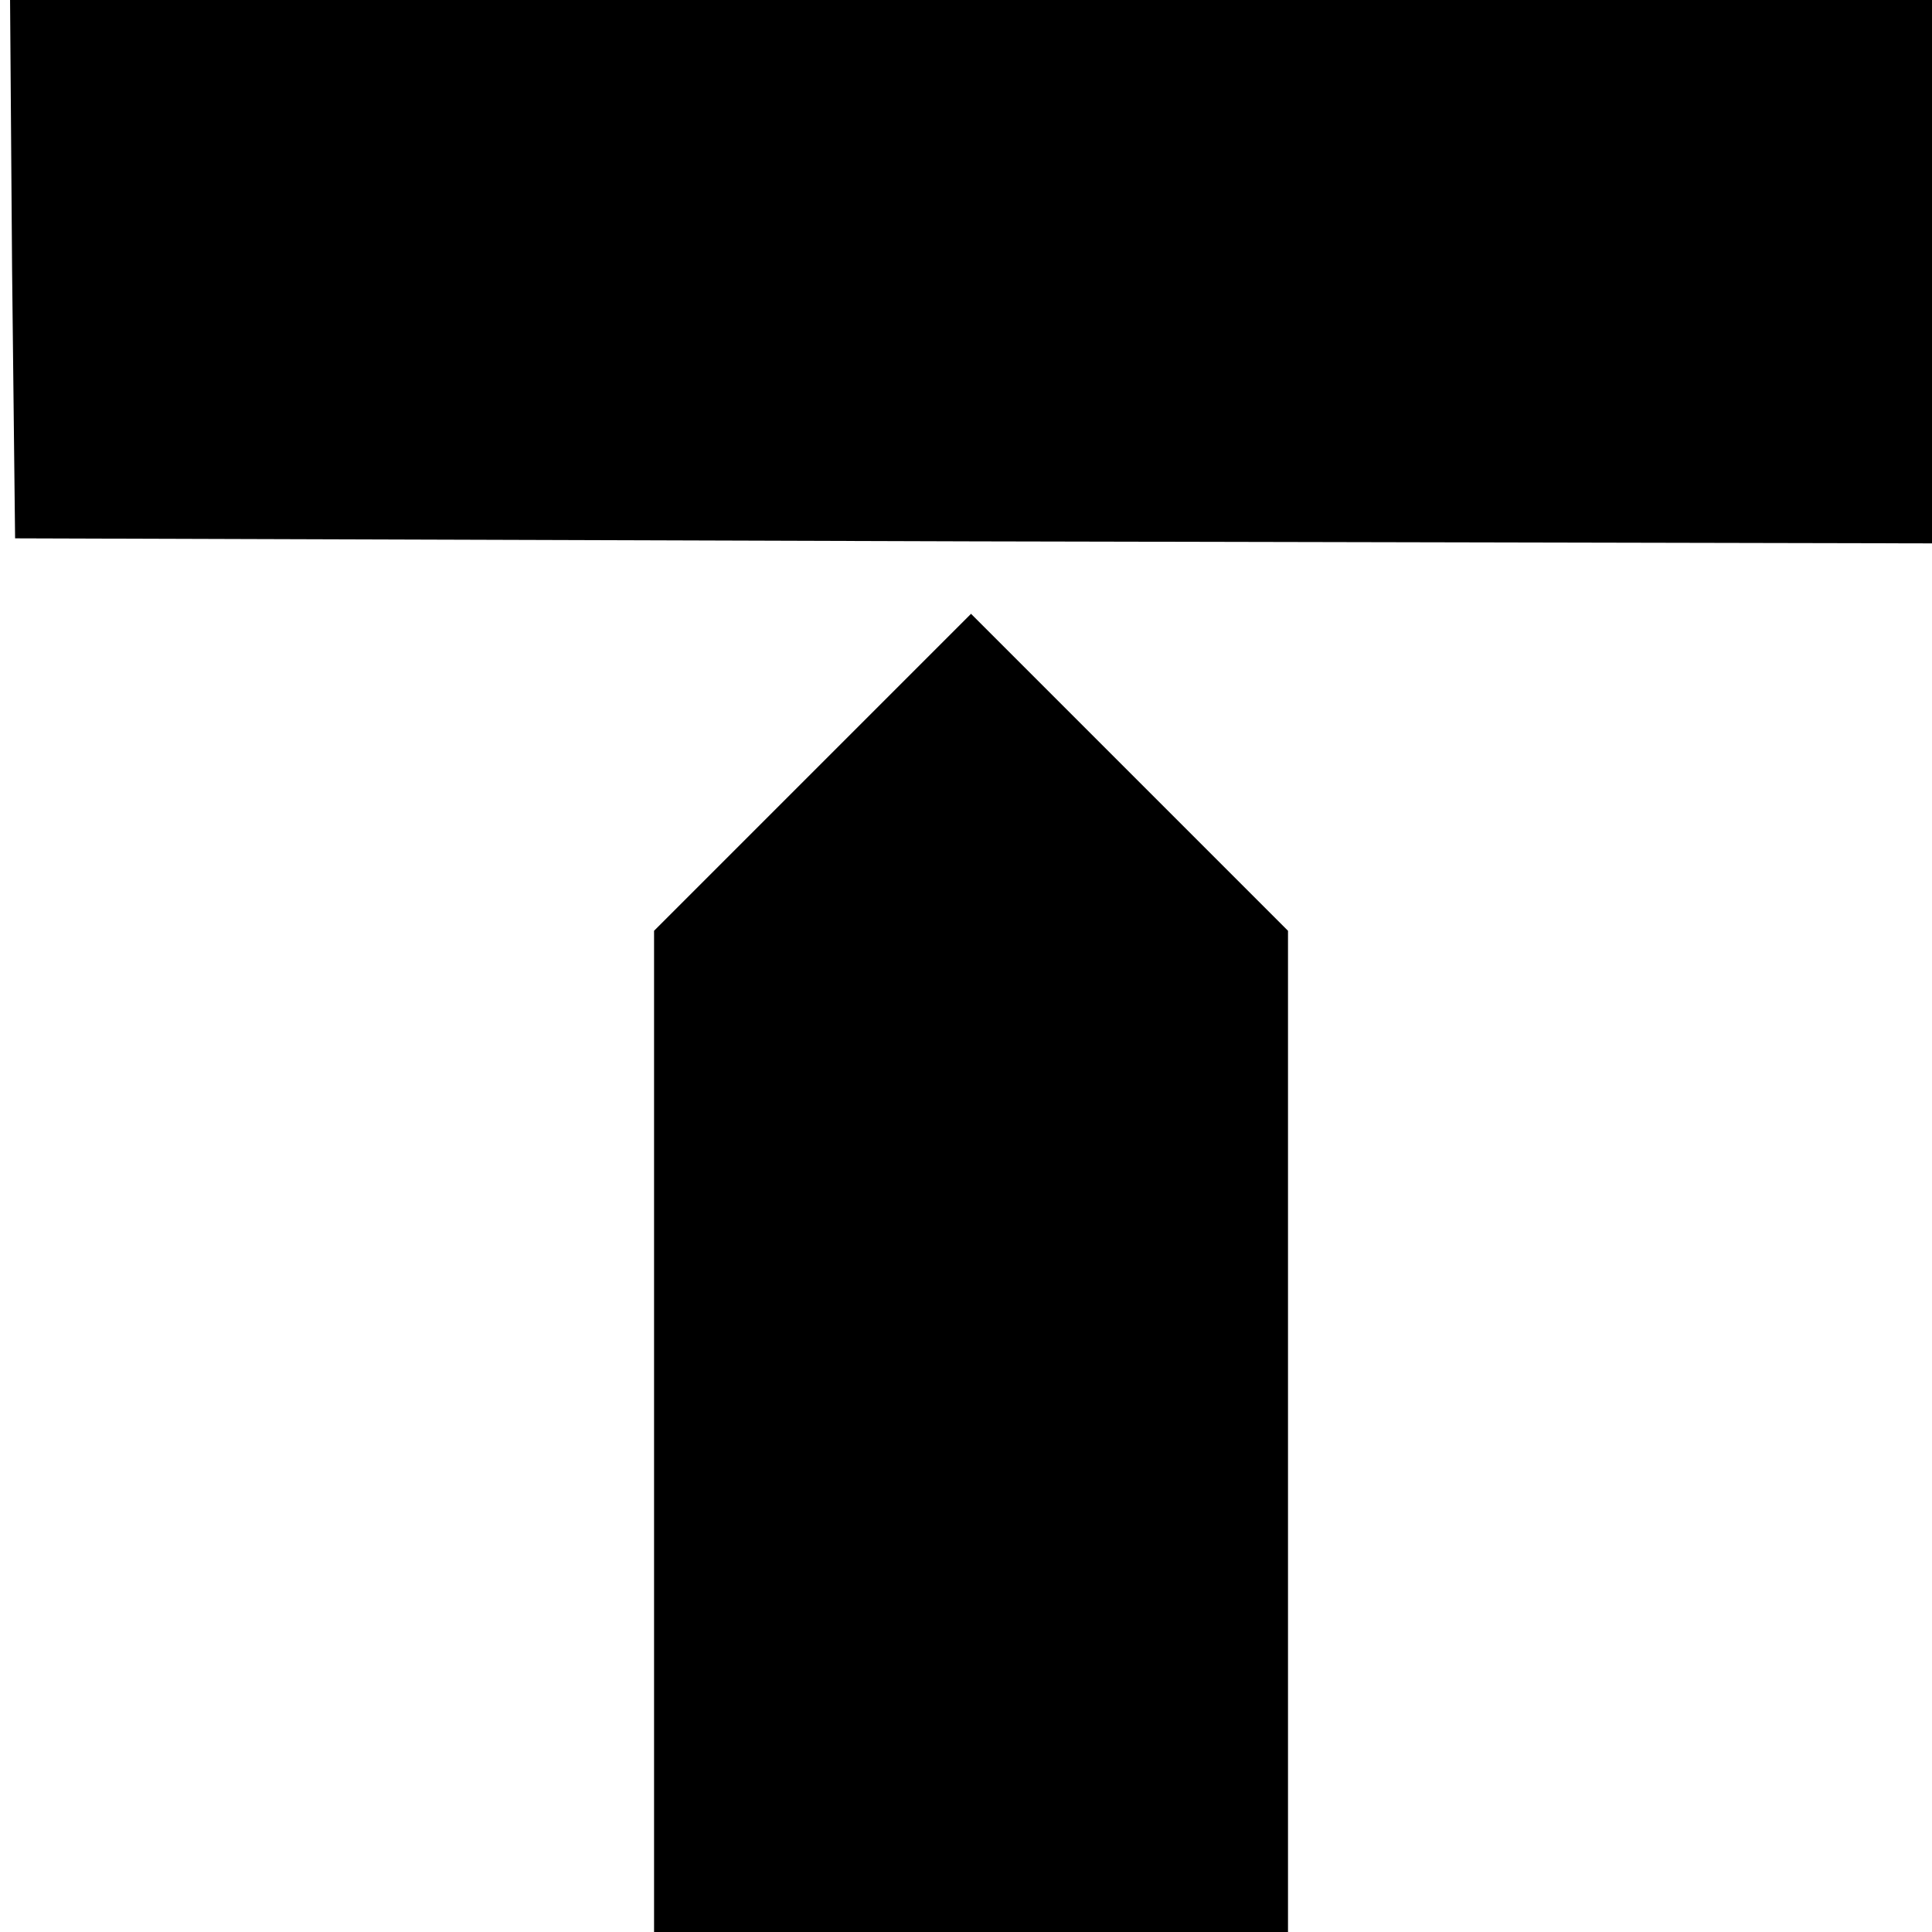
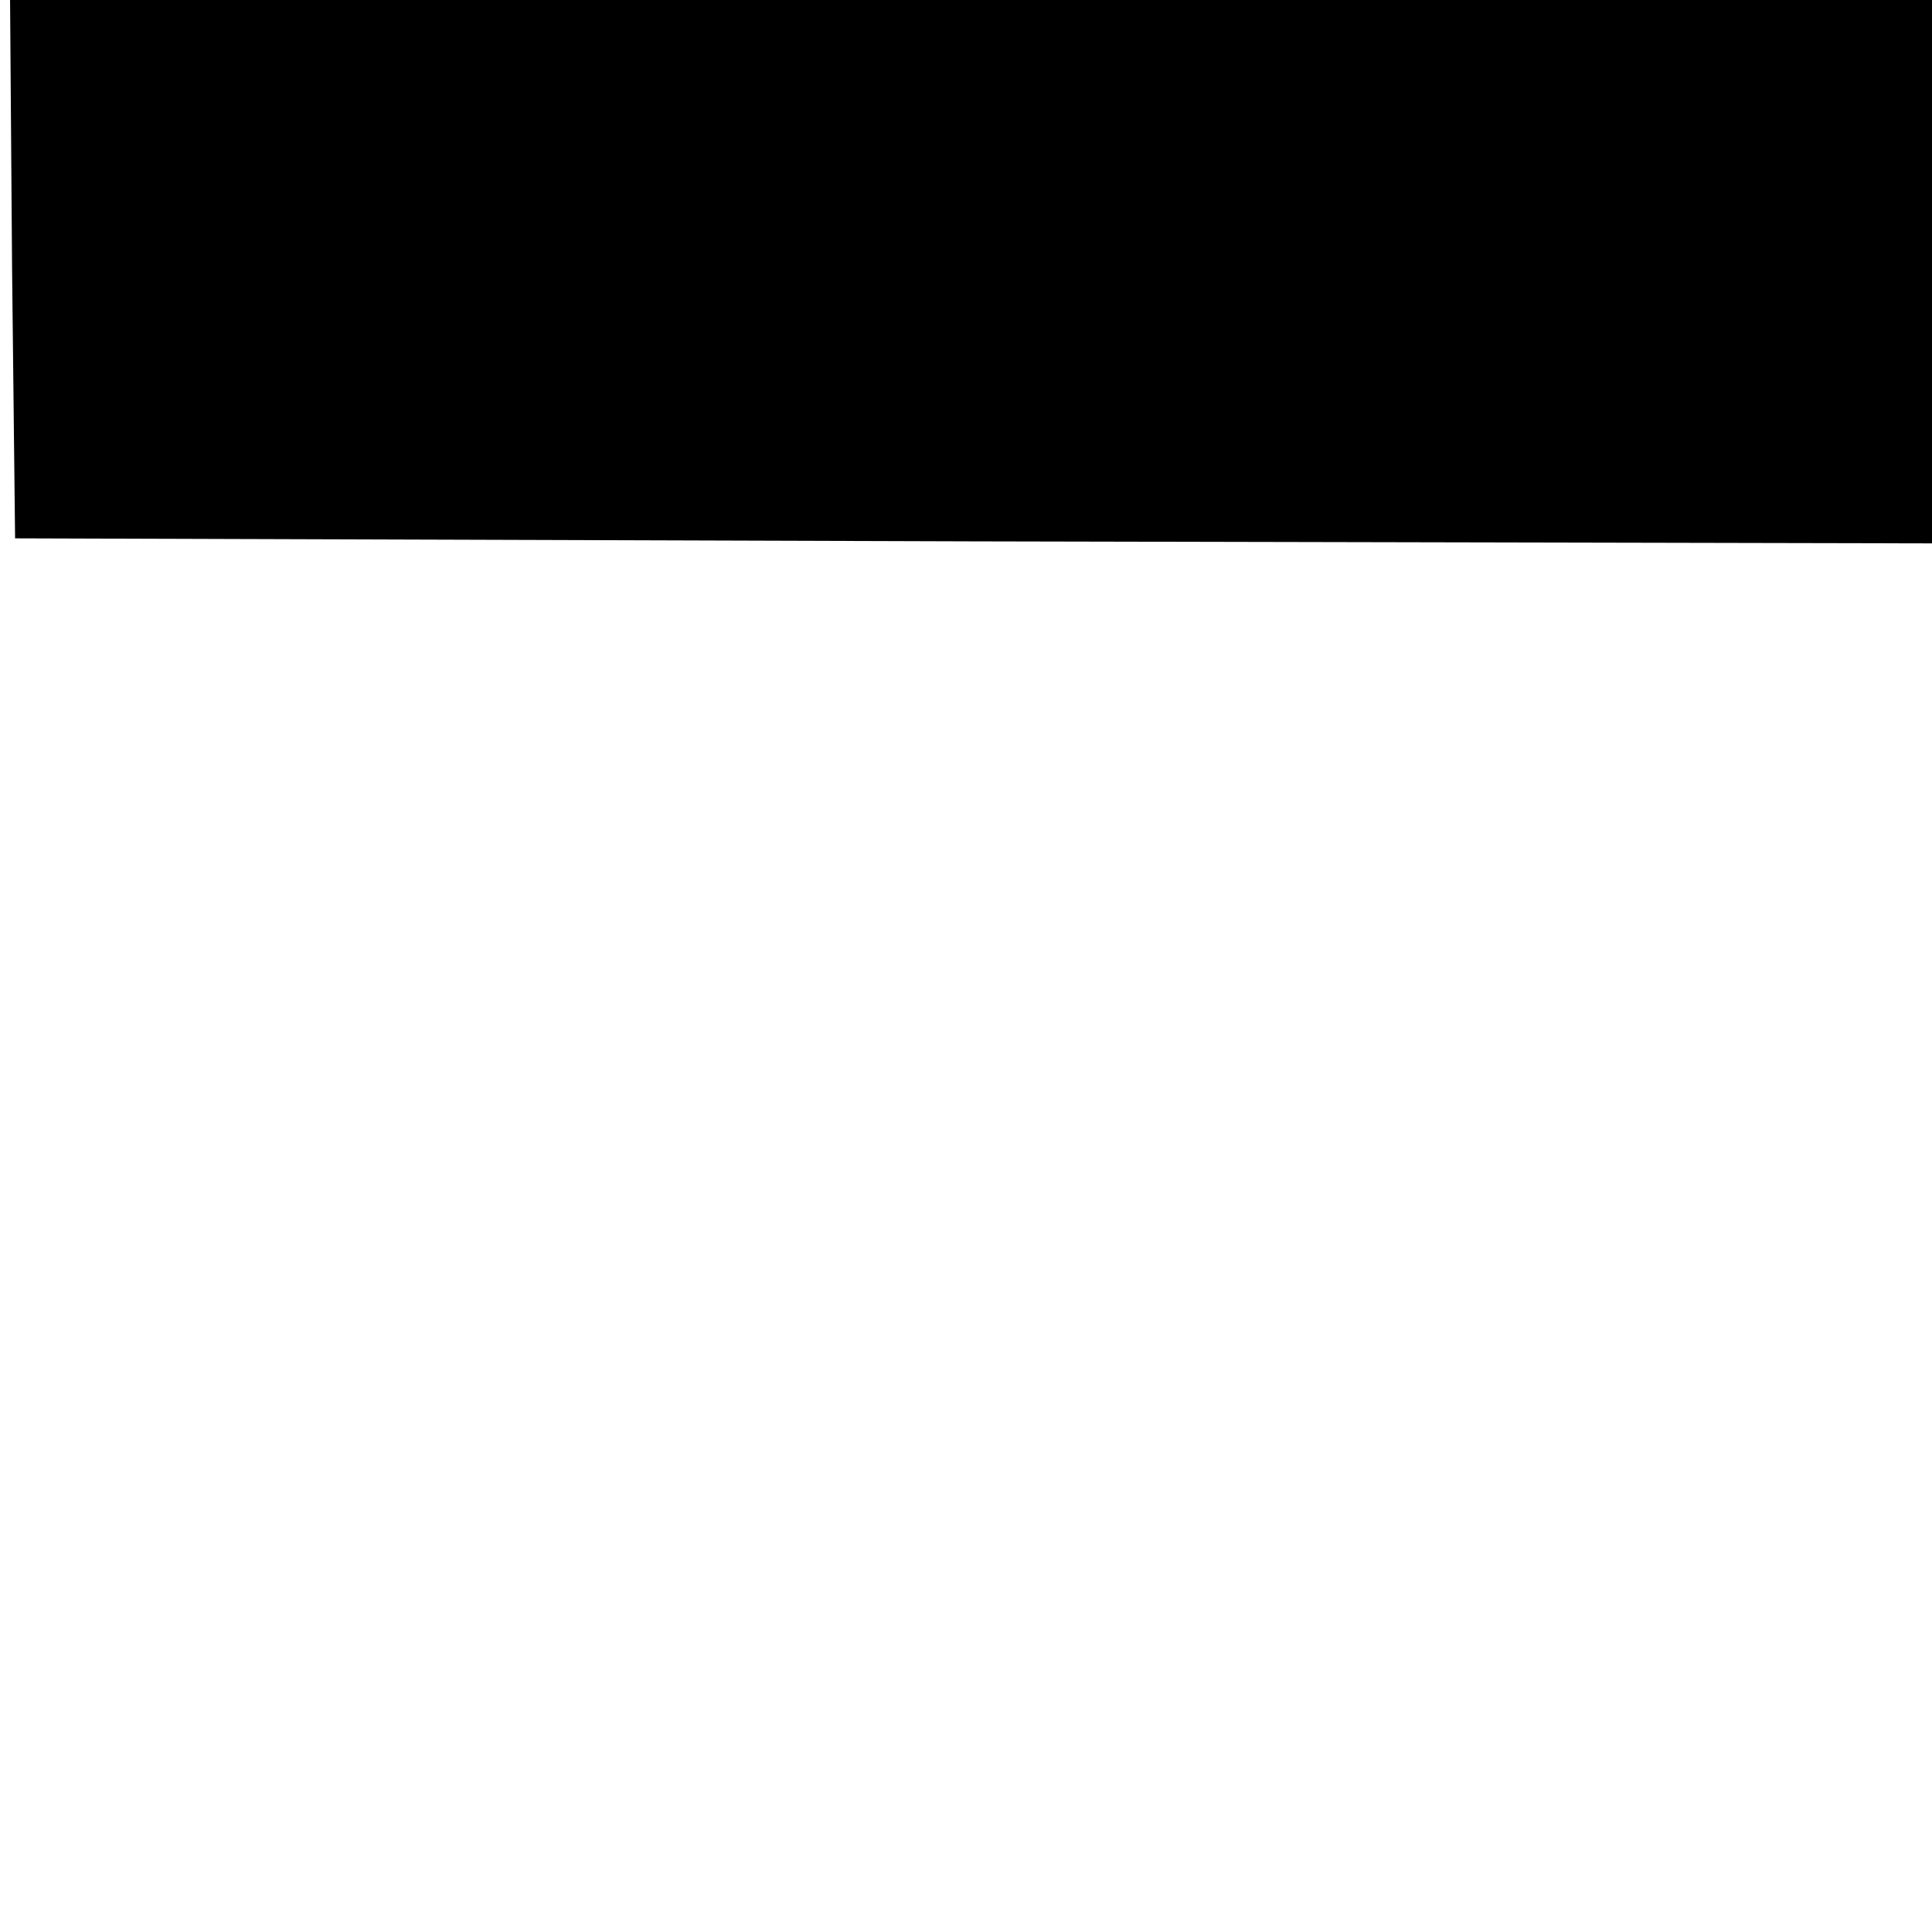
<svg xmlns="http://www.w3.org/2000/svg" version="1.0" width="192pt" height="192pt" viewBox="0 0 192 192" preserveAspectRatio="xMidYMid meet">
  <g transform="translate(0,192) scale(0.1,-0.1)" fill="#000000" stroke="none">
    <path d="M12 1653 l3 -268 953 -3 952 -2 0 270 0 270 -955 0 -955 0 2 -267z" />
-     <path d="M807 1152 l-157 -157 0 -498 0 -497 315 0 315 0 0 498 0 497 -158 158 -157 157 -158 -158z" />
  </g>
</svg>